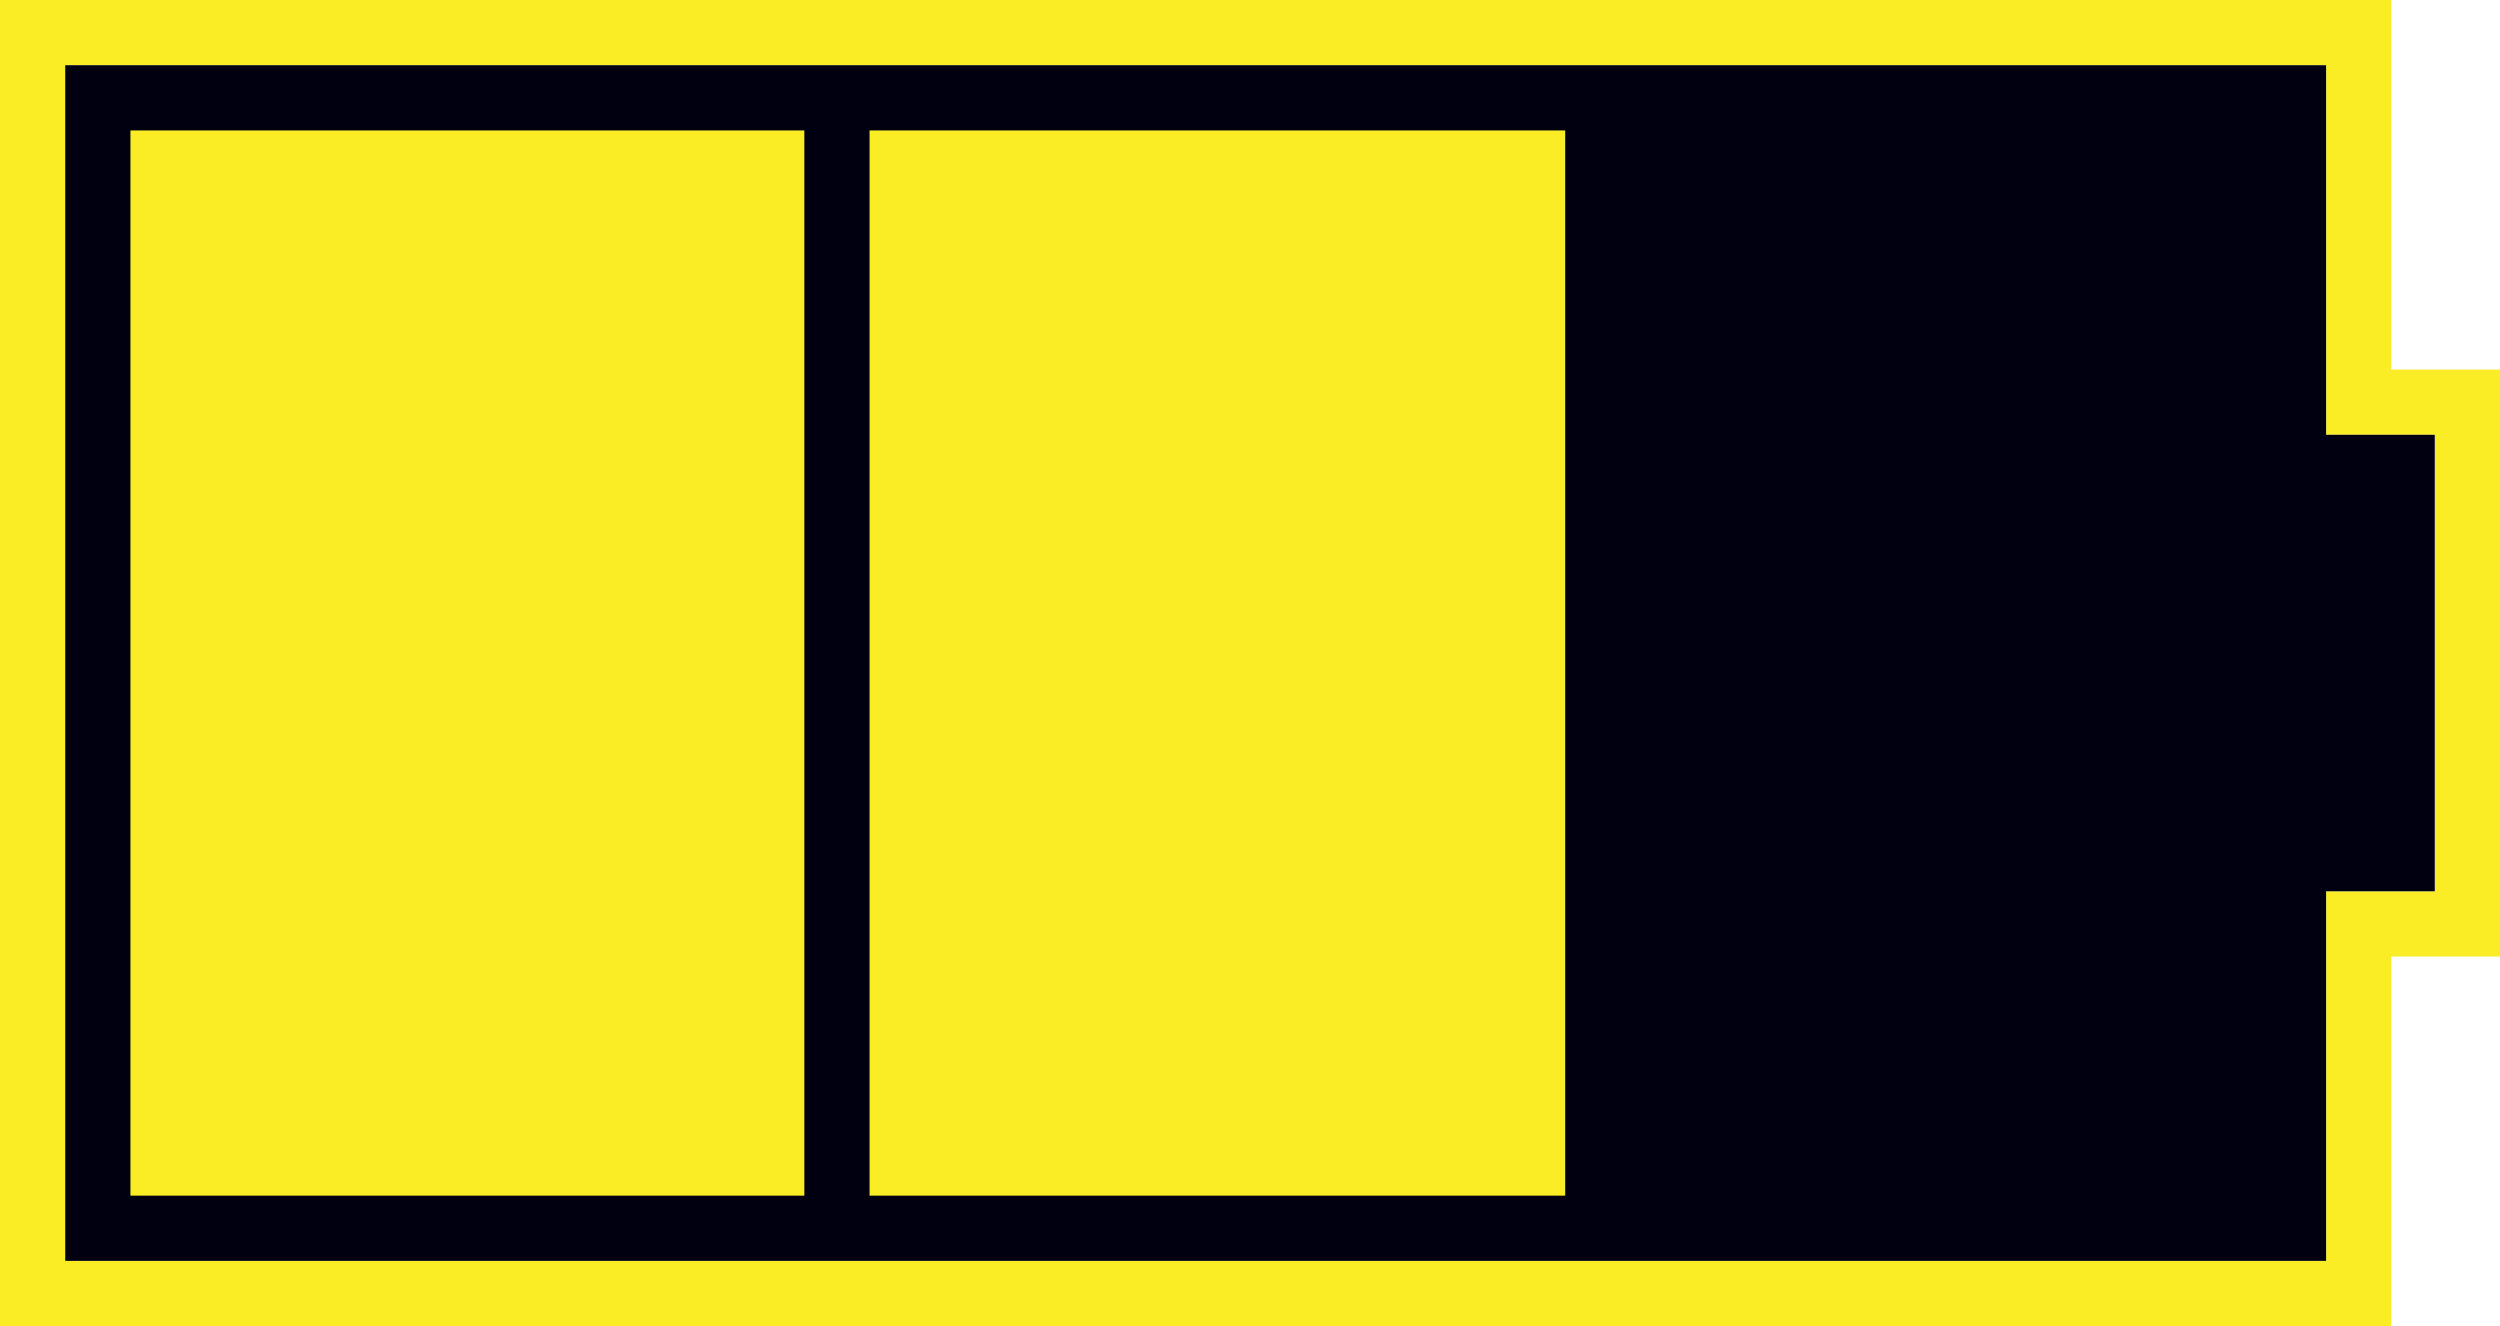
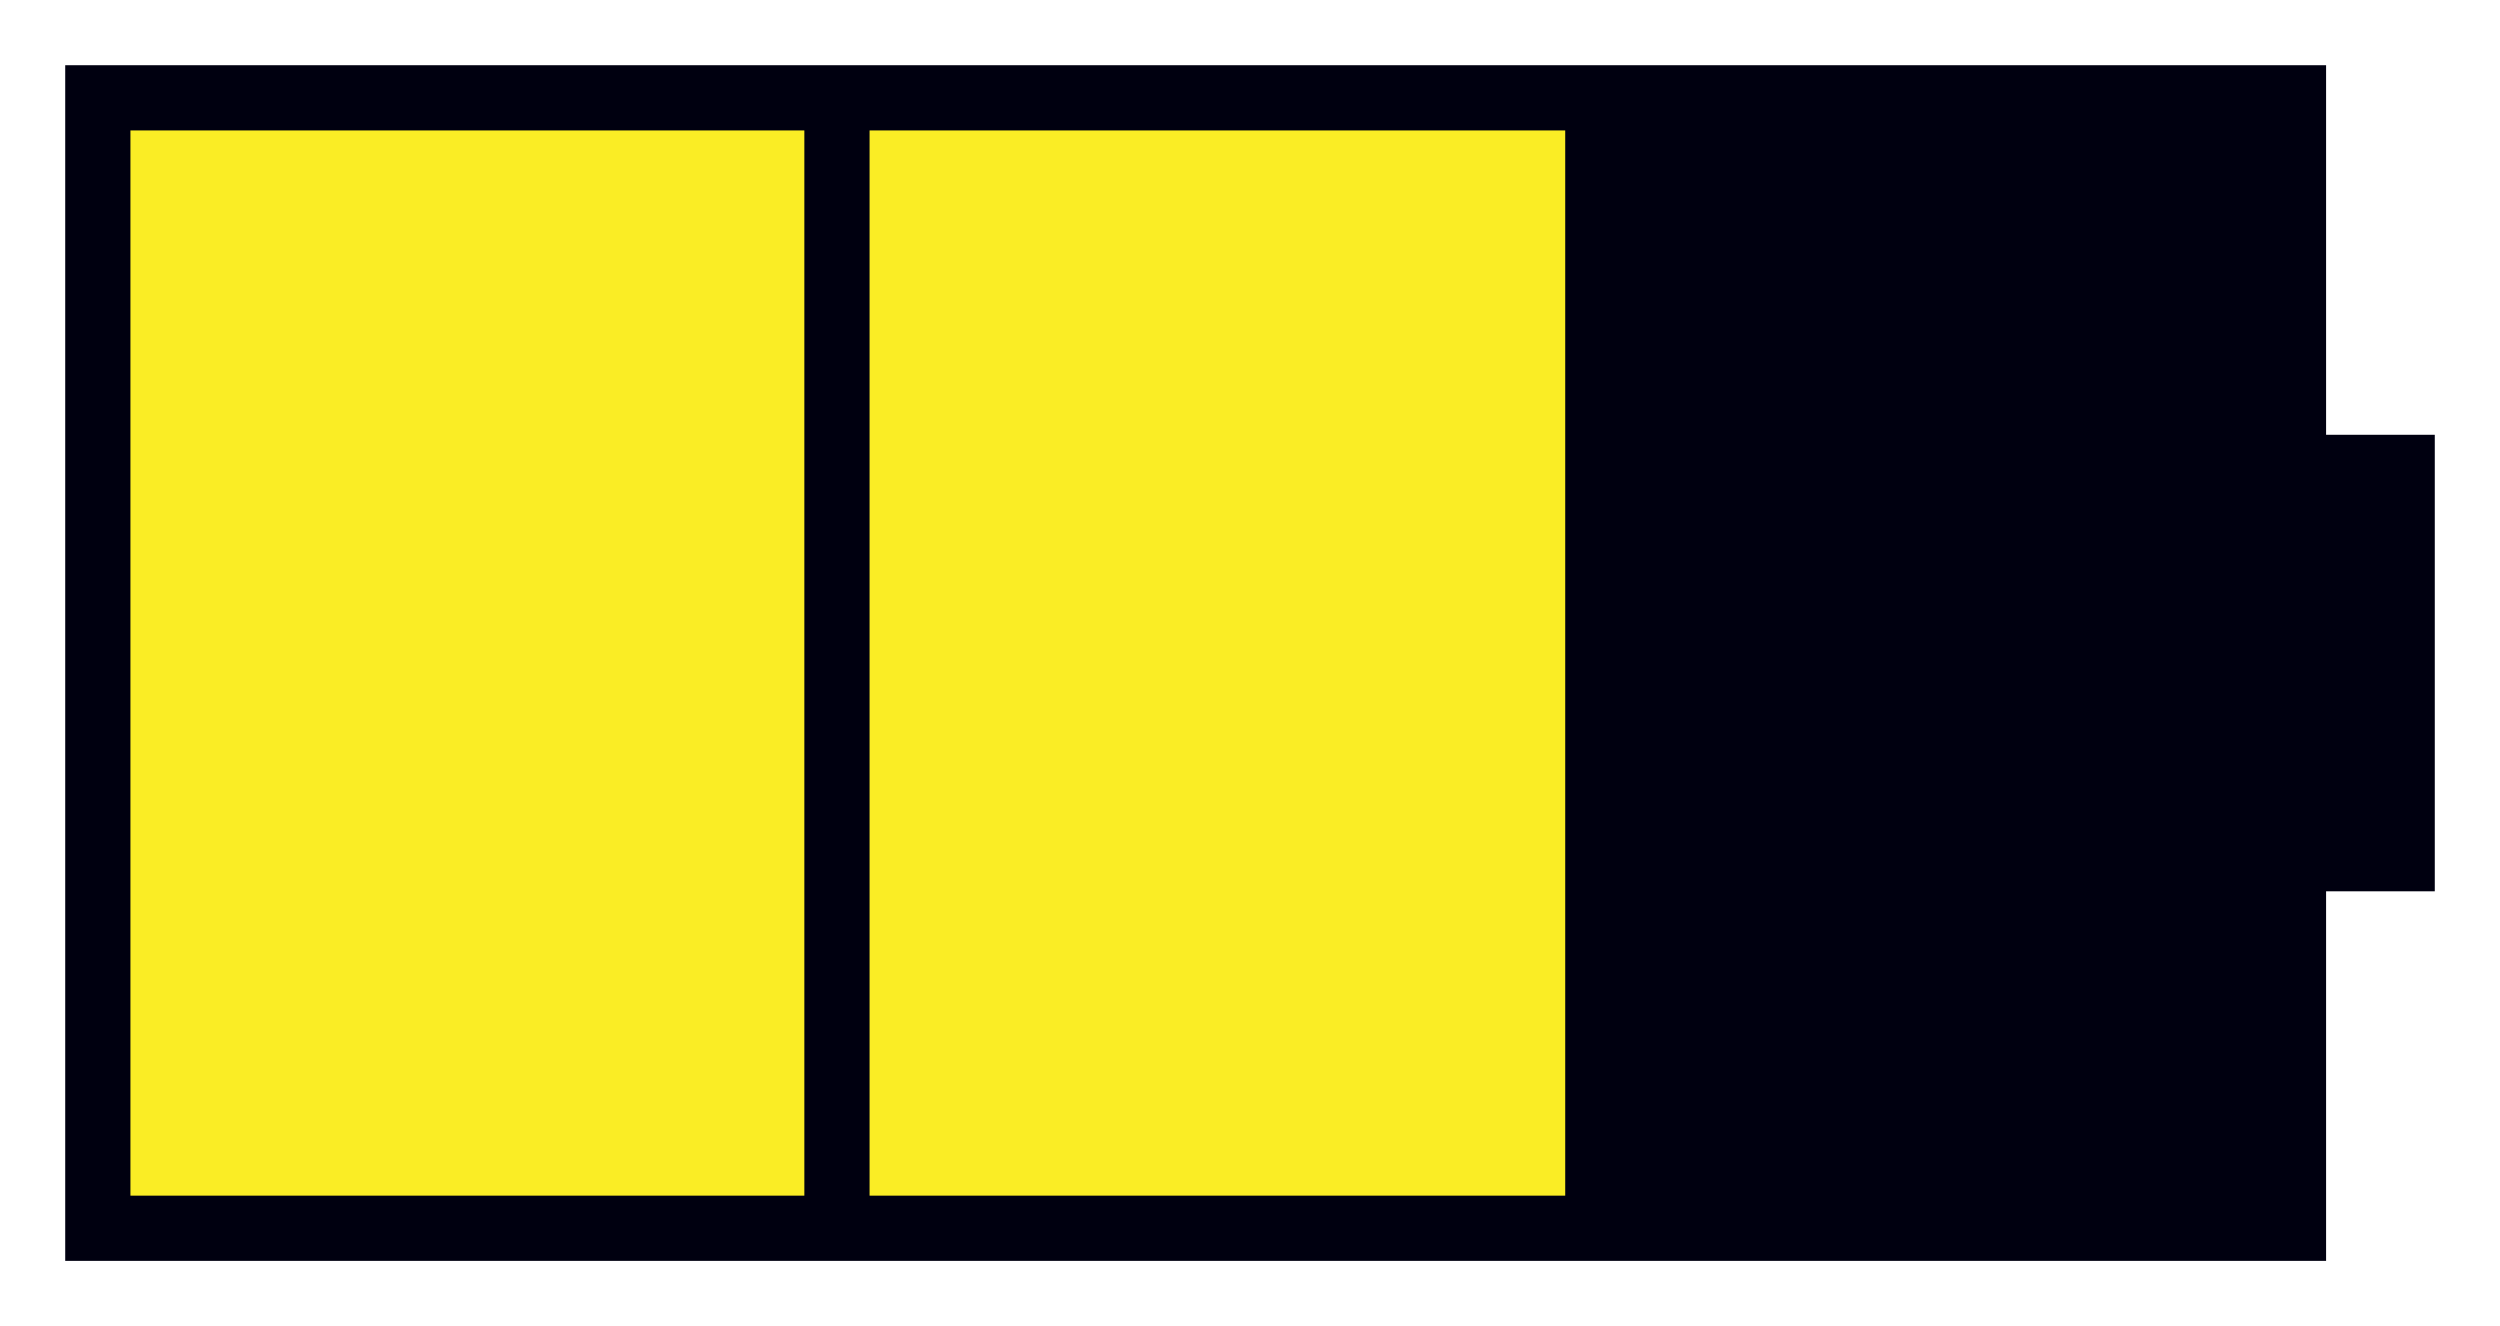
<svg xmlns="http://www.w3.org/2000/svg" width="115" height="61" viewBox="0 0 115 61">
  <defs>
    <style>
      .cls-1 {
        fill: #faed25;
      }

      .cls-1, .cls-2 {
        fill-rule: evenodd;
      }

      .cls-2 {
        fill: #000010;
      }
    </style>
  </defs>
-   <path id="Shape_34_copy" data-name="Shape 34 copy" class="cls-1" d="M110,17V0H0V61H110V44h5V17h-5Zm2,24h-5V58H3V3H107V20h5V41Z" />
  <path id="Shape_34_copy_3" data-name="Shape 34 copy 3" class="cls-2" d="M112,41h-5V58H3V3H107V20h5V41Z" />
  <path id="Shape_34_copy_4" data-name="Shape 34 copy 4" class="cls-1" d="M40,6H72V55H40V6ZM6,6H37V55H6V6Z" />
</svg>